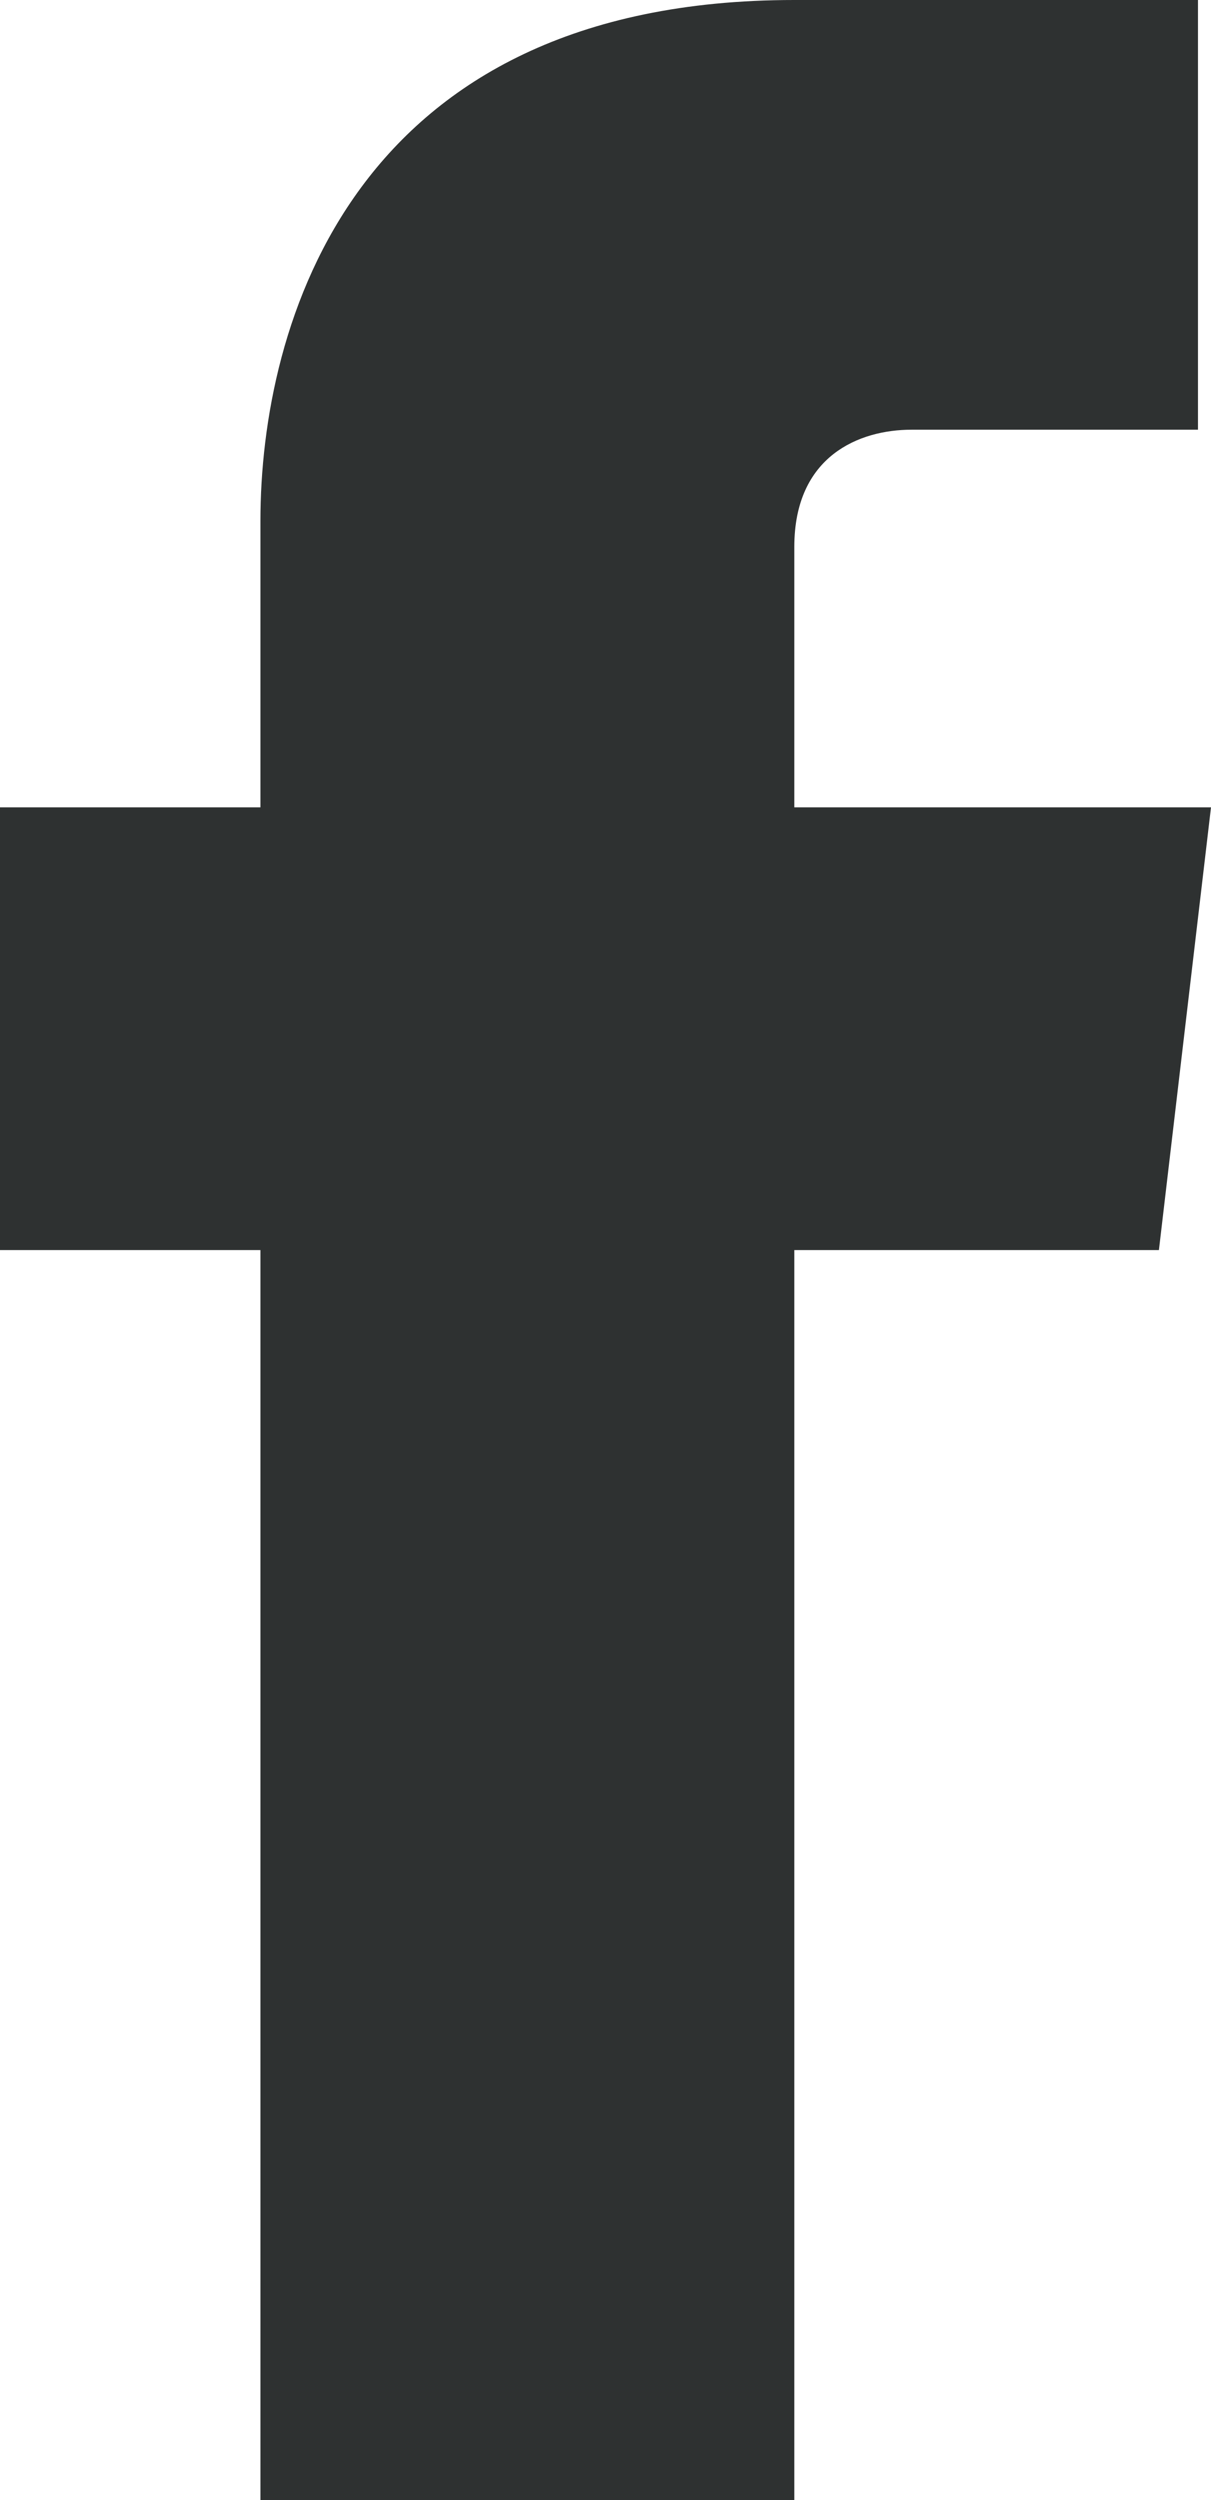
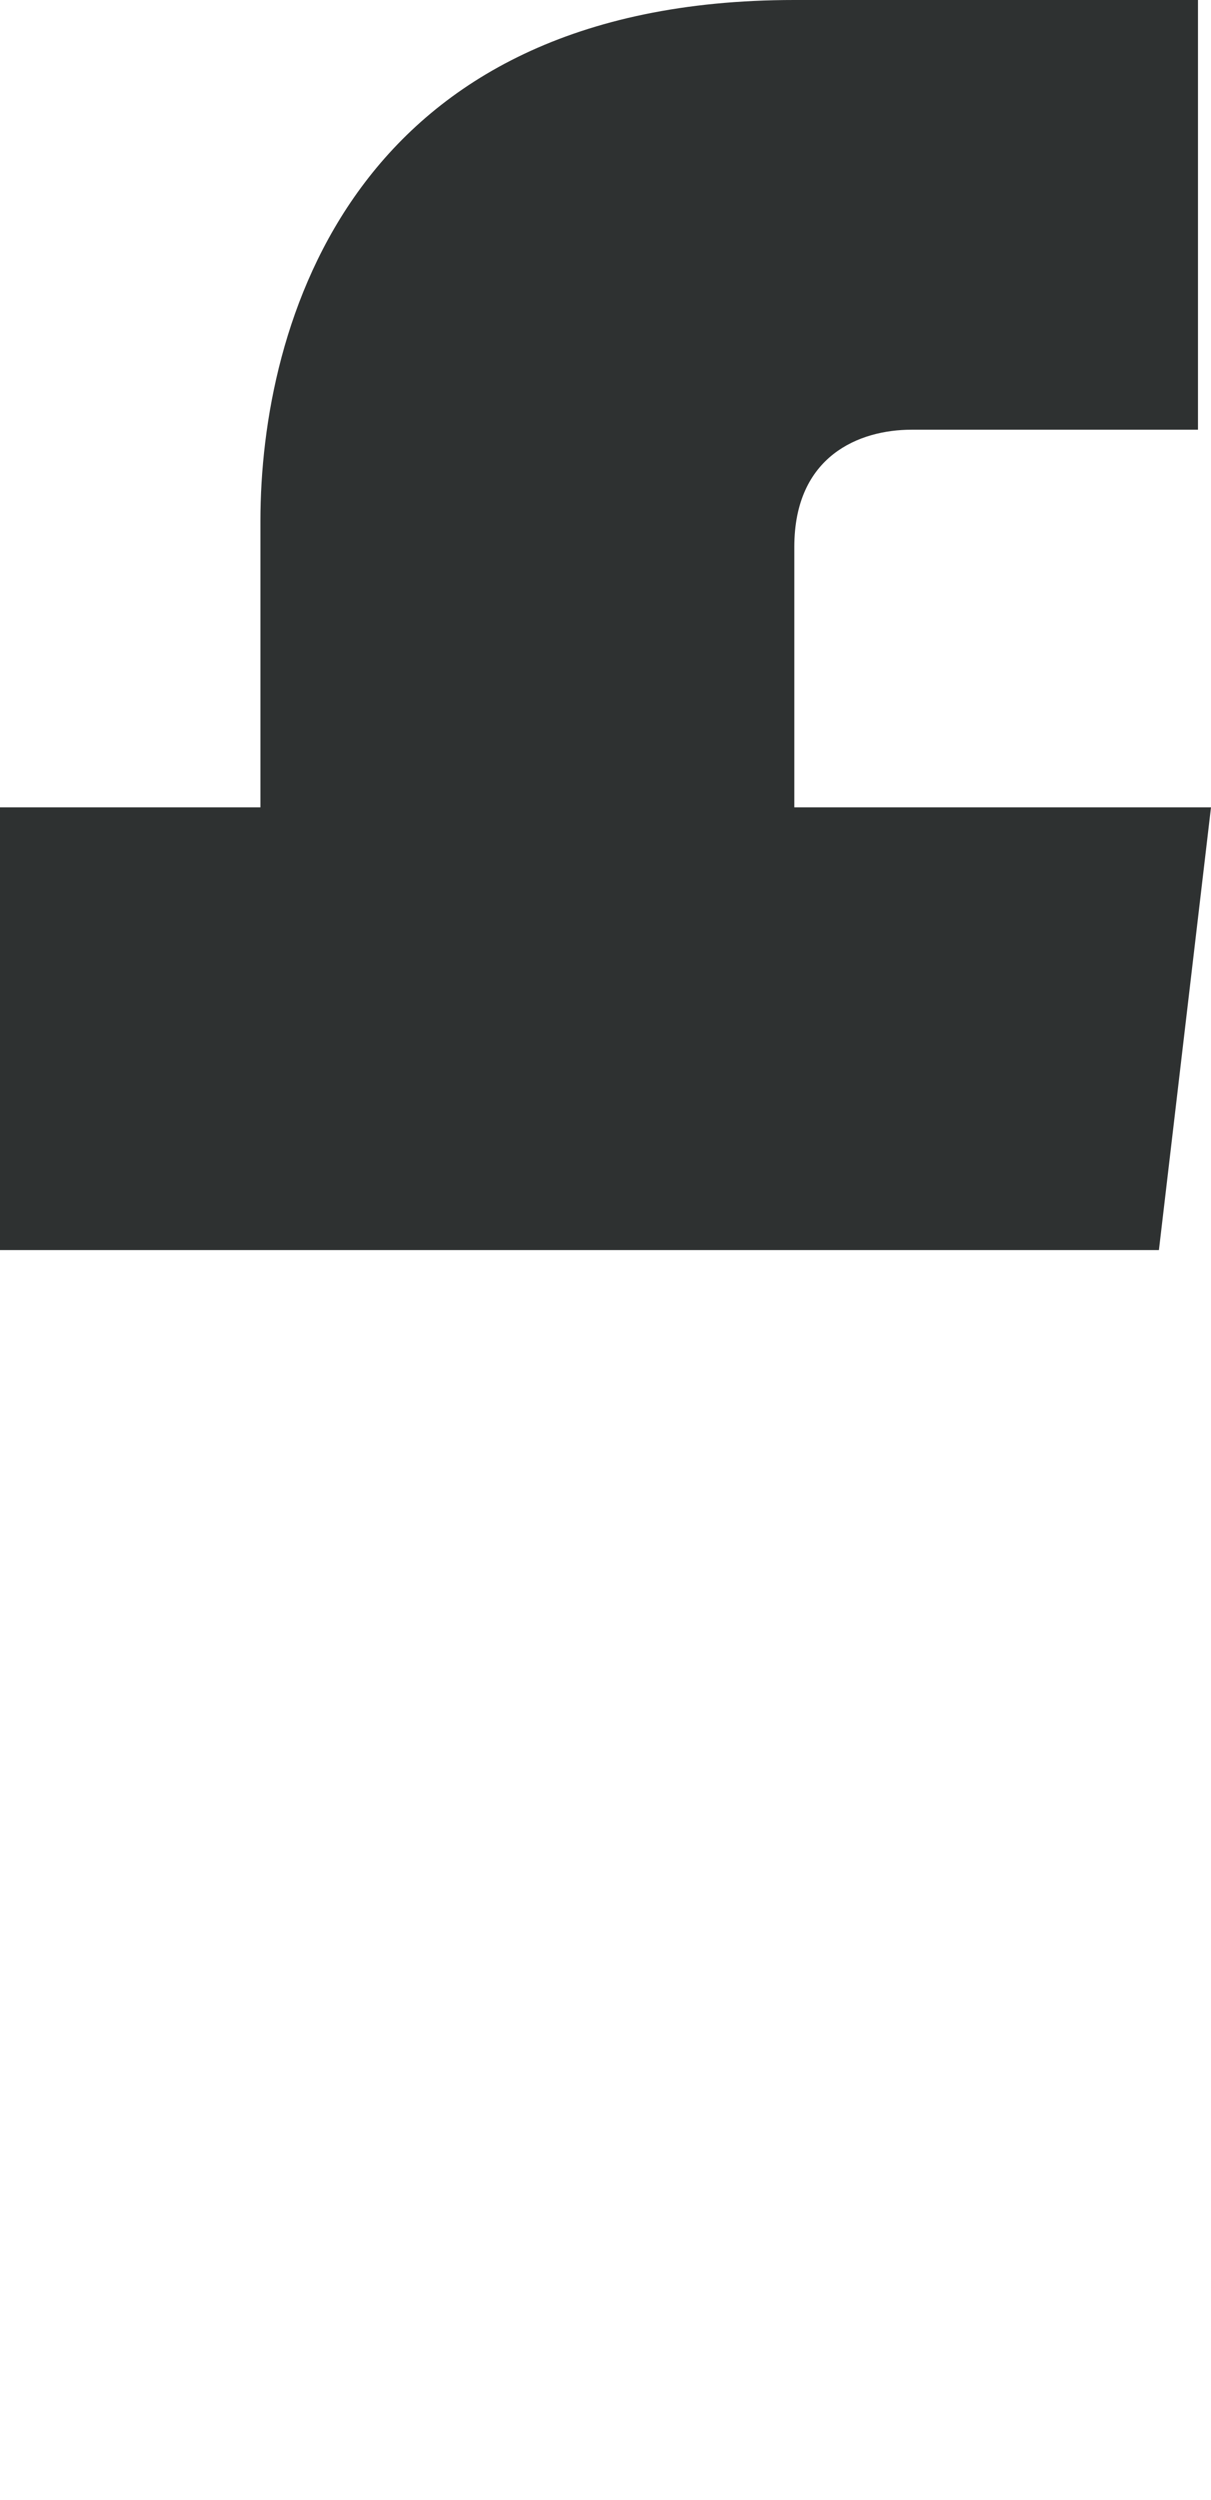
<svg xmlns="http://www.w3.org/2000/svg" version="1.1" id="Ebene_1" x="0px" y="0px" viewBox="0 0 9.3 19.2" style="enable-background:new 0 0 9.3 19.2;" xml:space="preserve">
  <style type="text/css">
	.st0{fill:#2e3131;}
</style>
-   <path class="st0" d="M6.1,4.2c0-0.7,0.5-0.9,0.9-0.9h2.2V0L6.1,0C2.7,0,2,2.5,2,4v2.2H0v3.4h2v9.6h4.1V9.6h2.8l0.4-3.4H6.1V4.2z" />
+   <path class="st0" d="M6.1,4.2c0-0.7,0.5-0.9,0.9-0.9h2.2V0L6.1,0C2.7,0,2,2.5,2,4v2.2H0v3.4h2h4.1V9.6h2.8l0.4-3.4H6.1V4.2z" />
</svg>